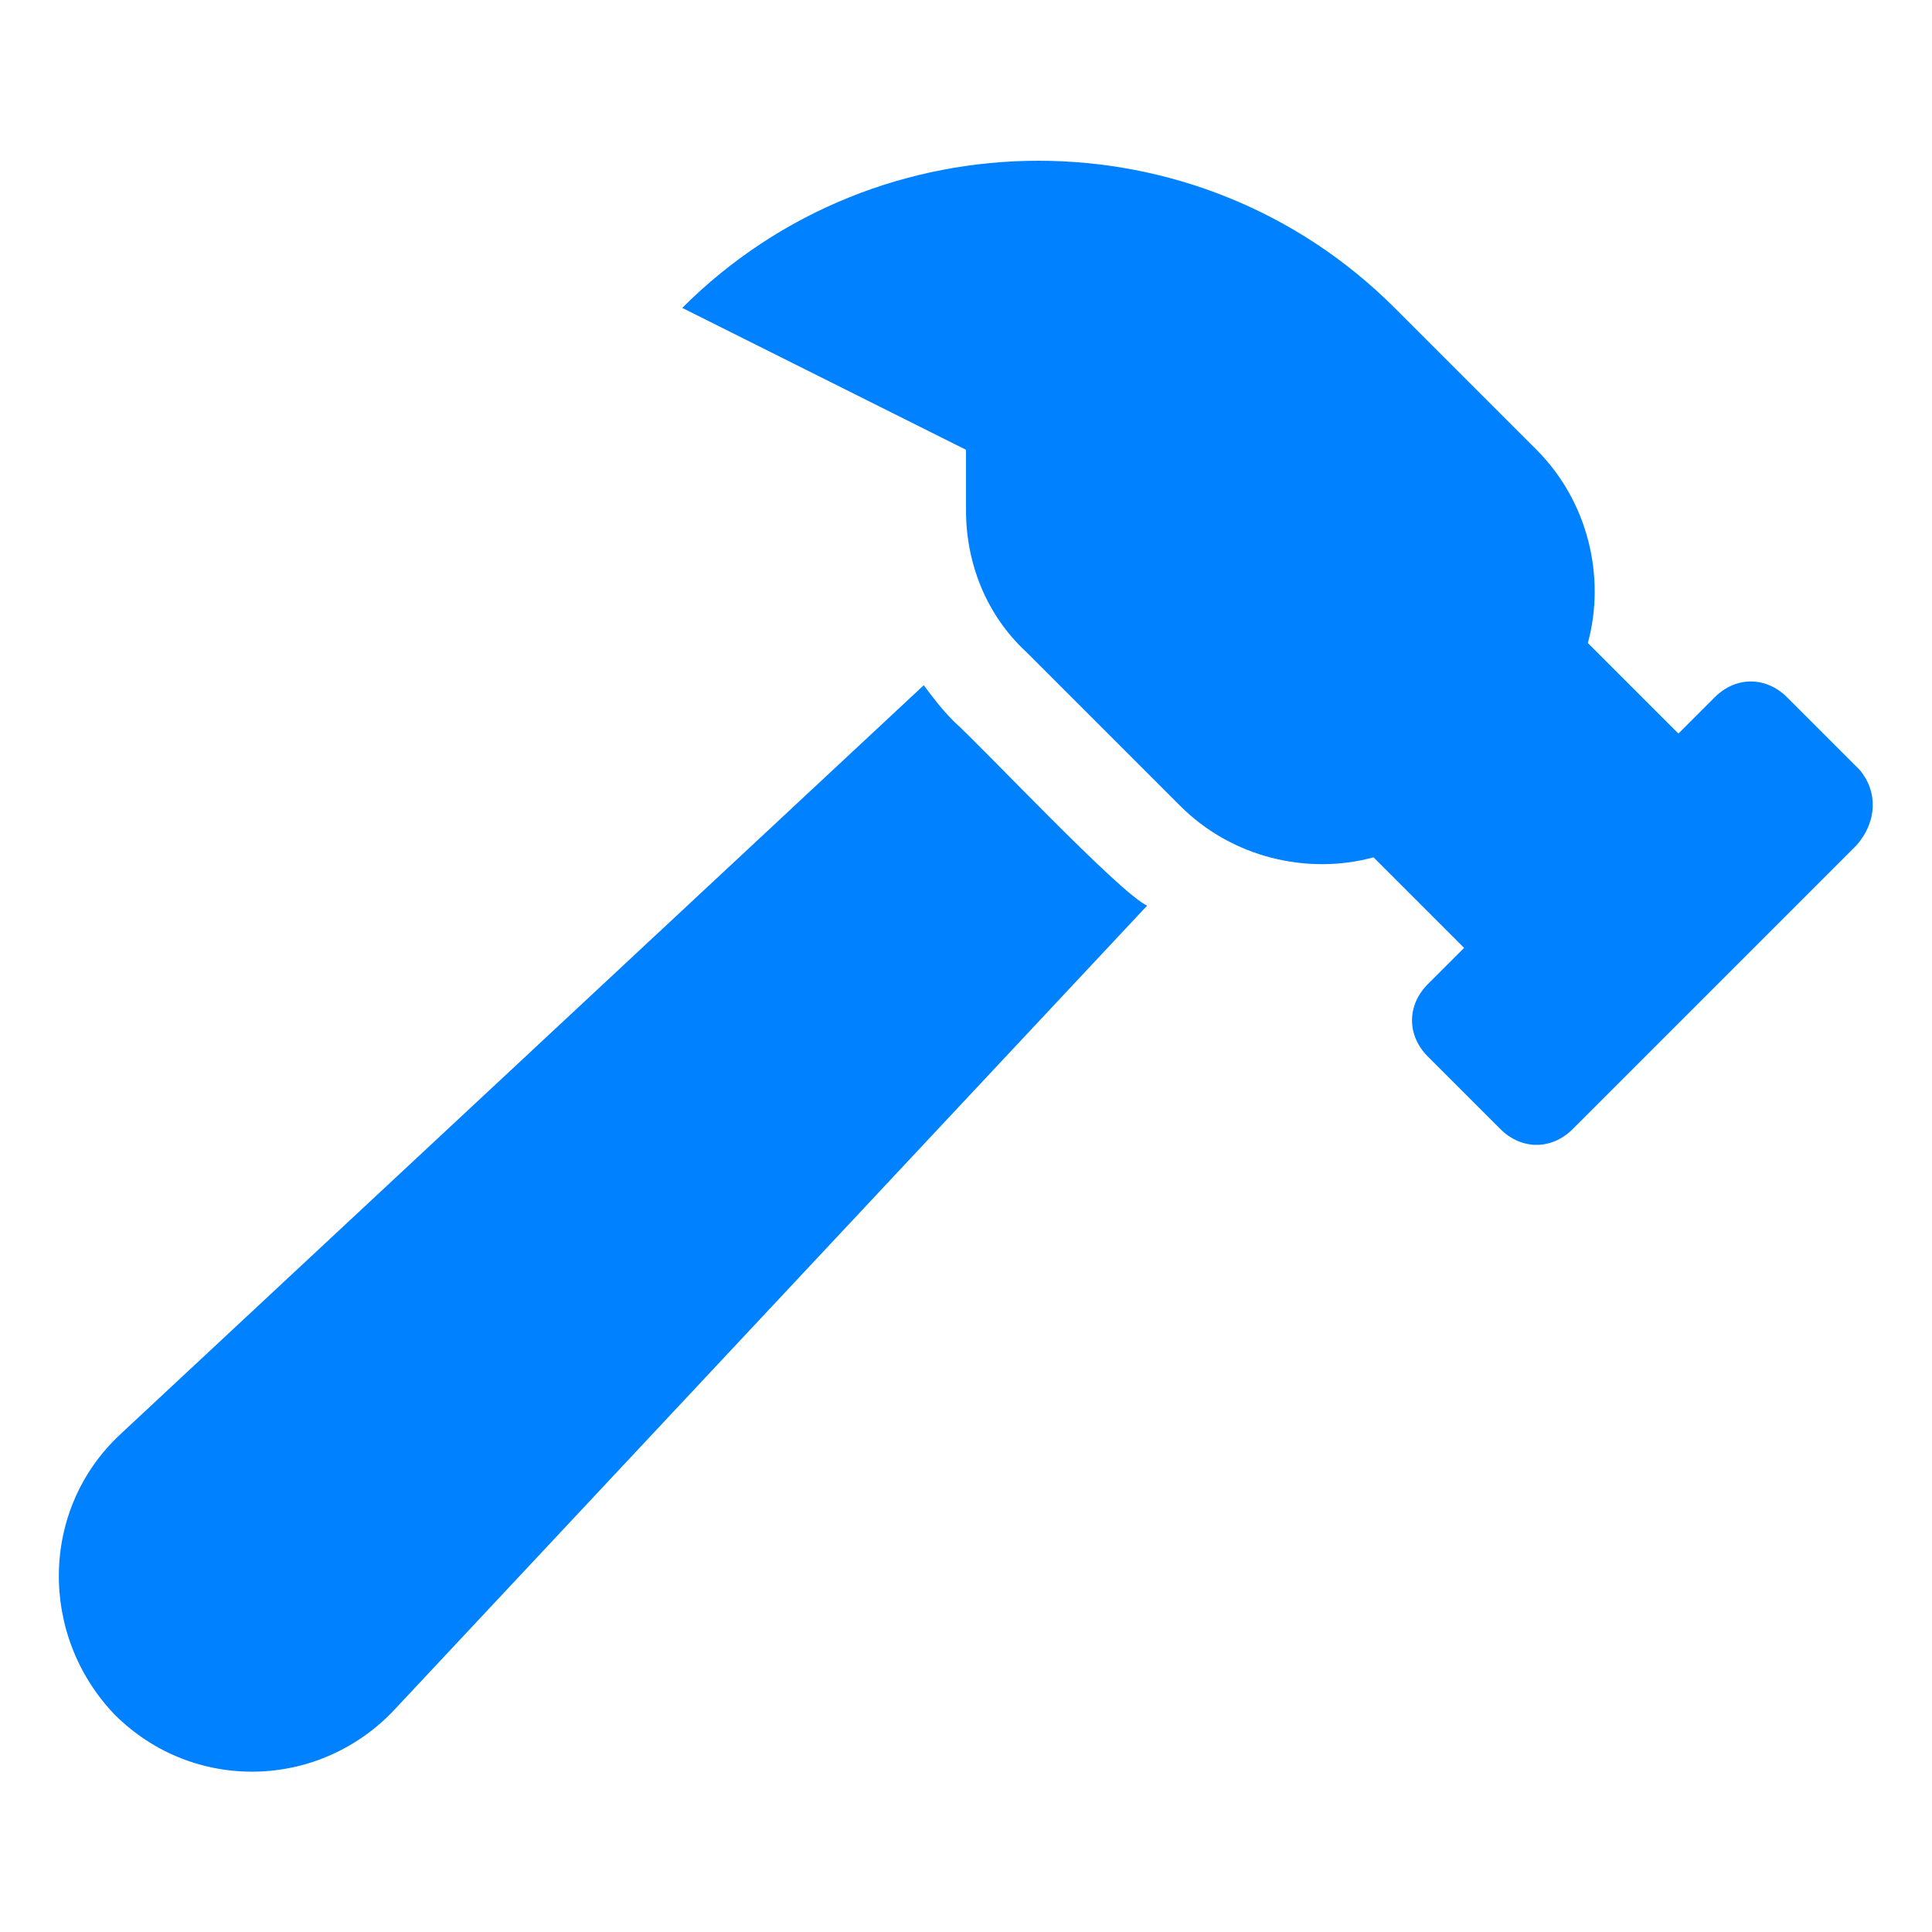
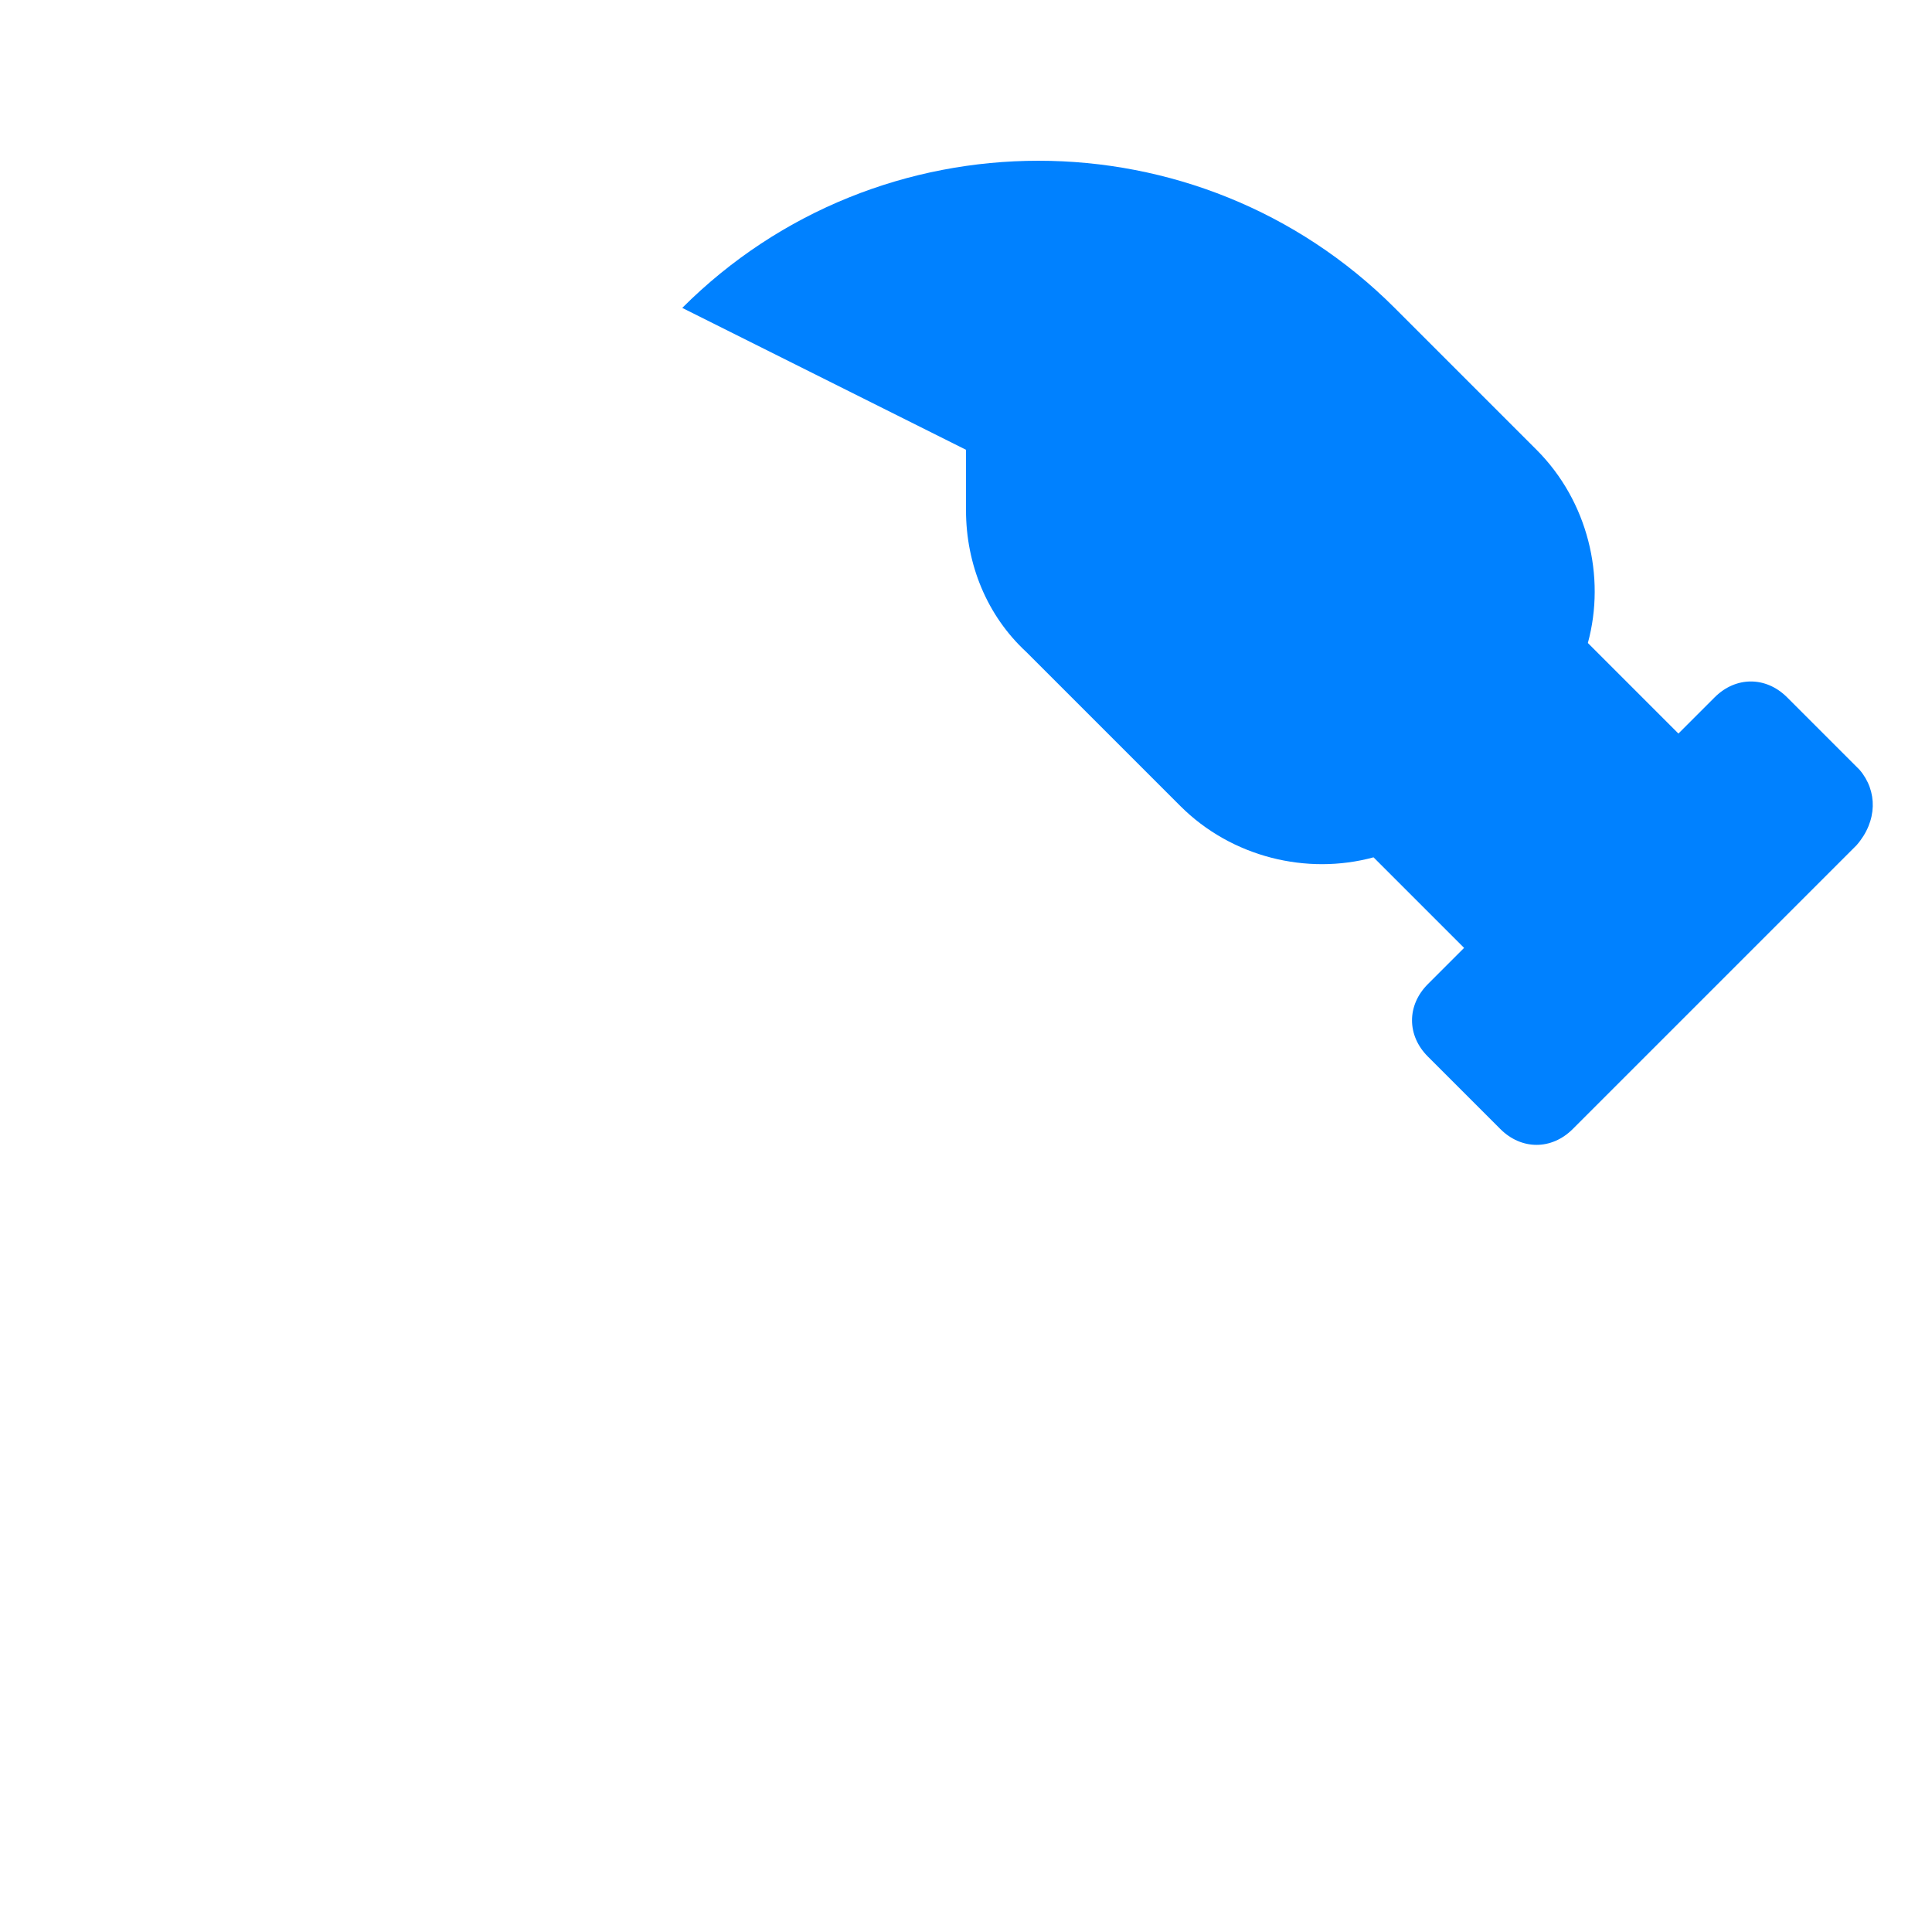
<svg xmlns="http://www.w3.org/2000/svg" version="1.1" id="Capa_1" x="0px" y="0px" viewBox="0 0 64 64" style="enable-background:new 0 0 64 64;" xml:space="preserve">
  <style type="text/css">
	.st0{fill:#0081FF;}
</style>
  <g>
    <path class="st0" d="M61.6,25.5l-2.4-2.4c-0.7-0.7-1.7-0.7-2.4,0l-1.2,1.2l-3-3c0.6-2.2,0-4.7-1.7-6.4l-4.7-4.7   c-6.5-6.5-17.1-6.5-23.6,0l9.4,4.7v2c0,1.8,0.7,3.5,2,4.7l5.1,5.1c1.7,1.7,4.2,2.3,6.4,1.7l3,3l-1.2,1.2c-0.7,0.7-0.7,1.7,0,2.4   l2.4,2.4c0.7,0.7,1.7,0.7,2.4,0l9.4-9.4C62.2,27.2,62.2,26.2,61.6,25.5L61.6,25.5z" />
-     <path class="st0" d="M31.6,23.9c-0.4-0.4-0.7-0.8-1-1.2L4,47.5c-2.7,2.5-2.7,6.7-0.2,9.3c2.6,2.6,6.8,2.5,9.3-0.2L38,30   C37.1,29.6,32.5,24.7,31.6,23.9L31.6,23.9z" />
  </g>
</svg>